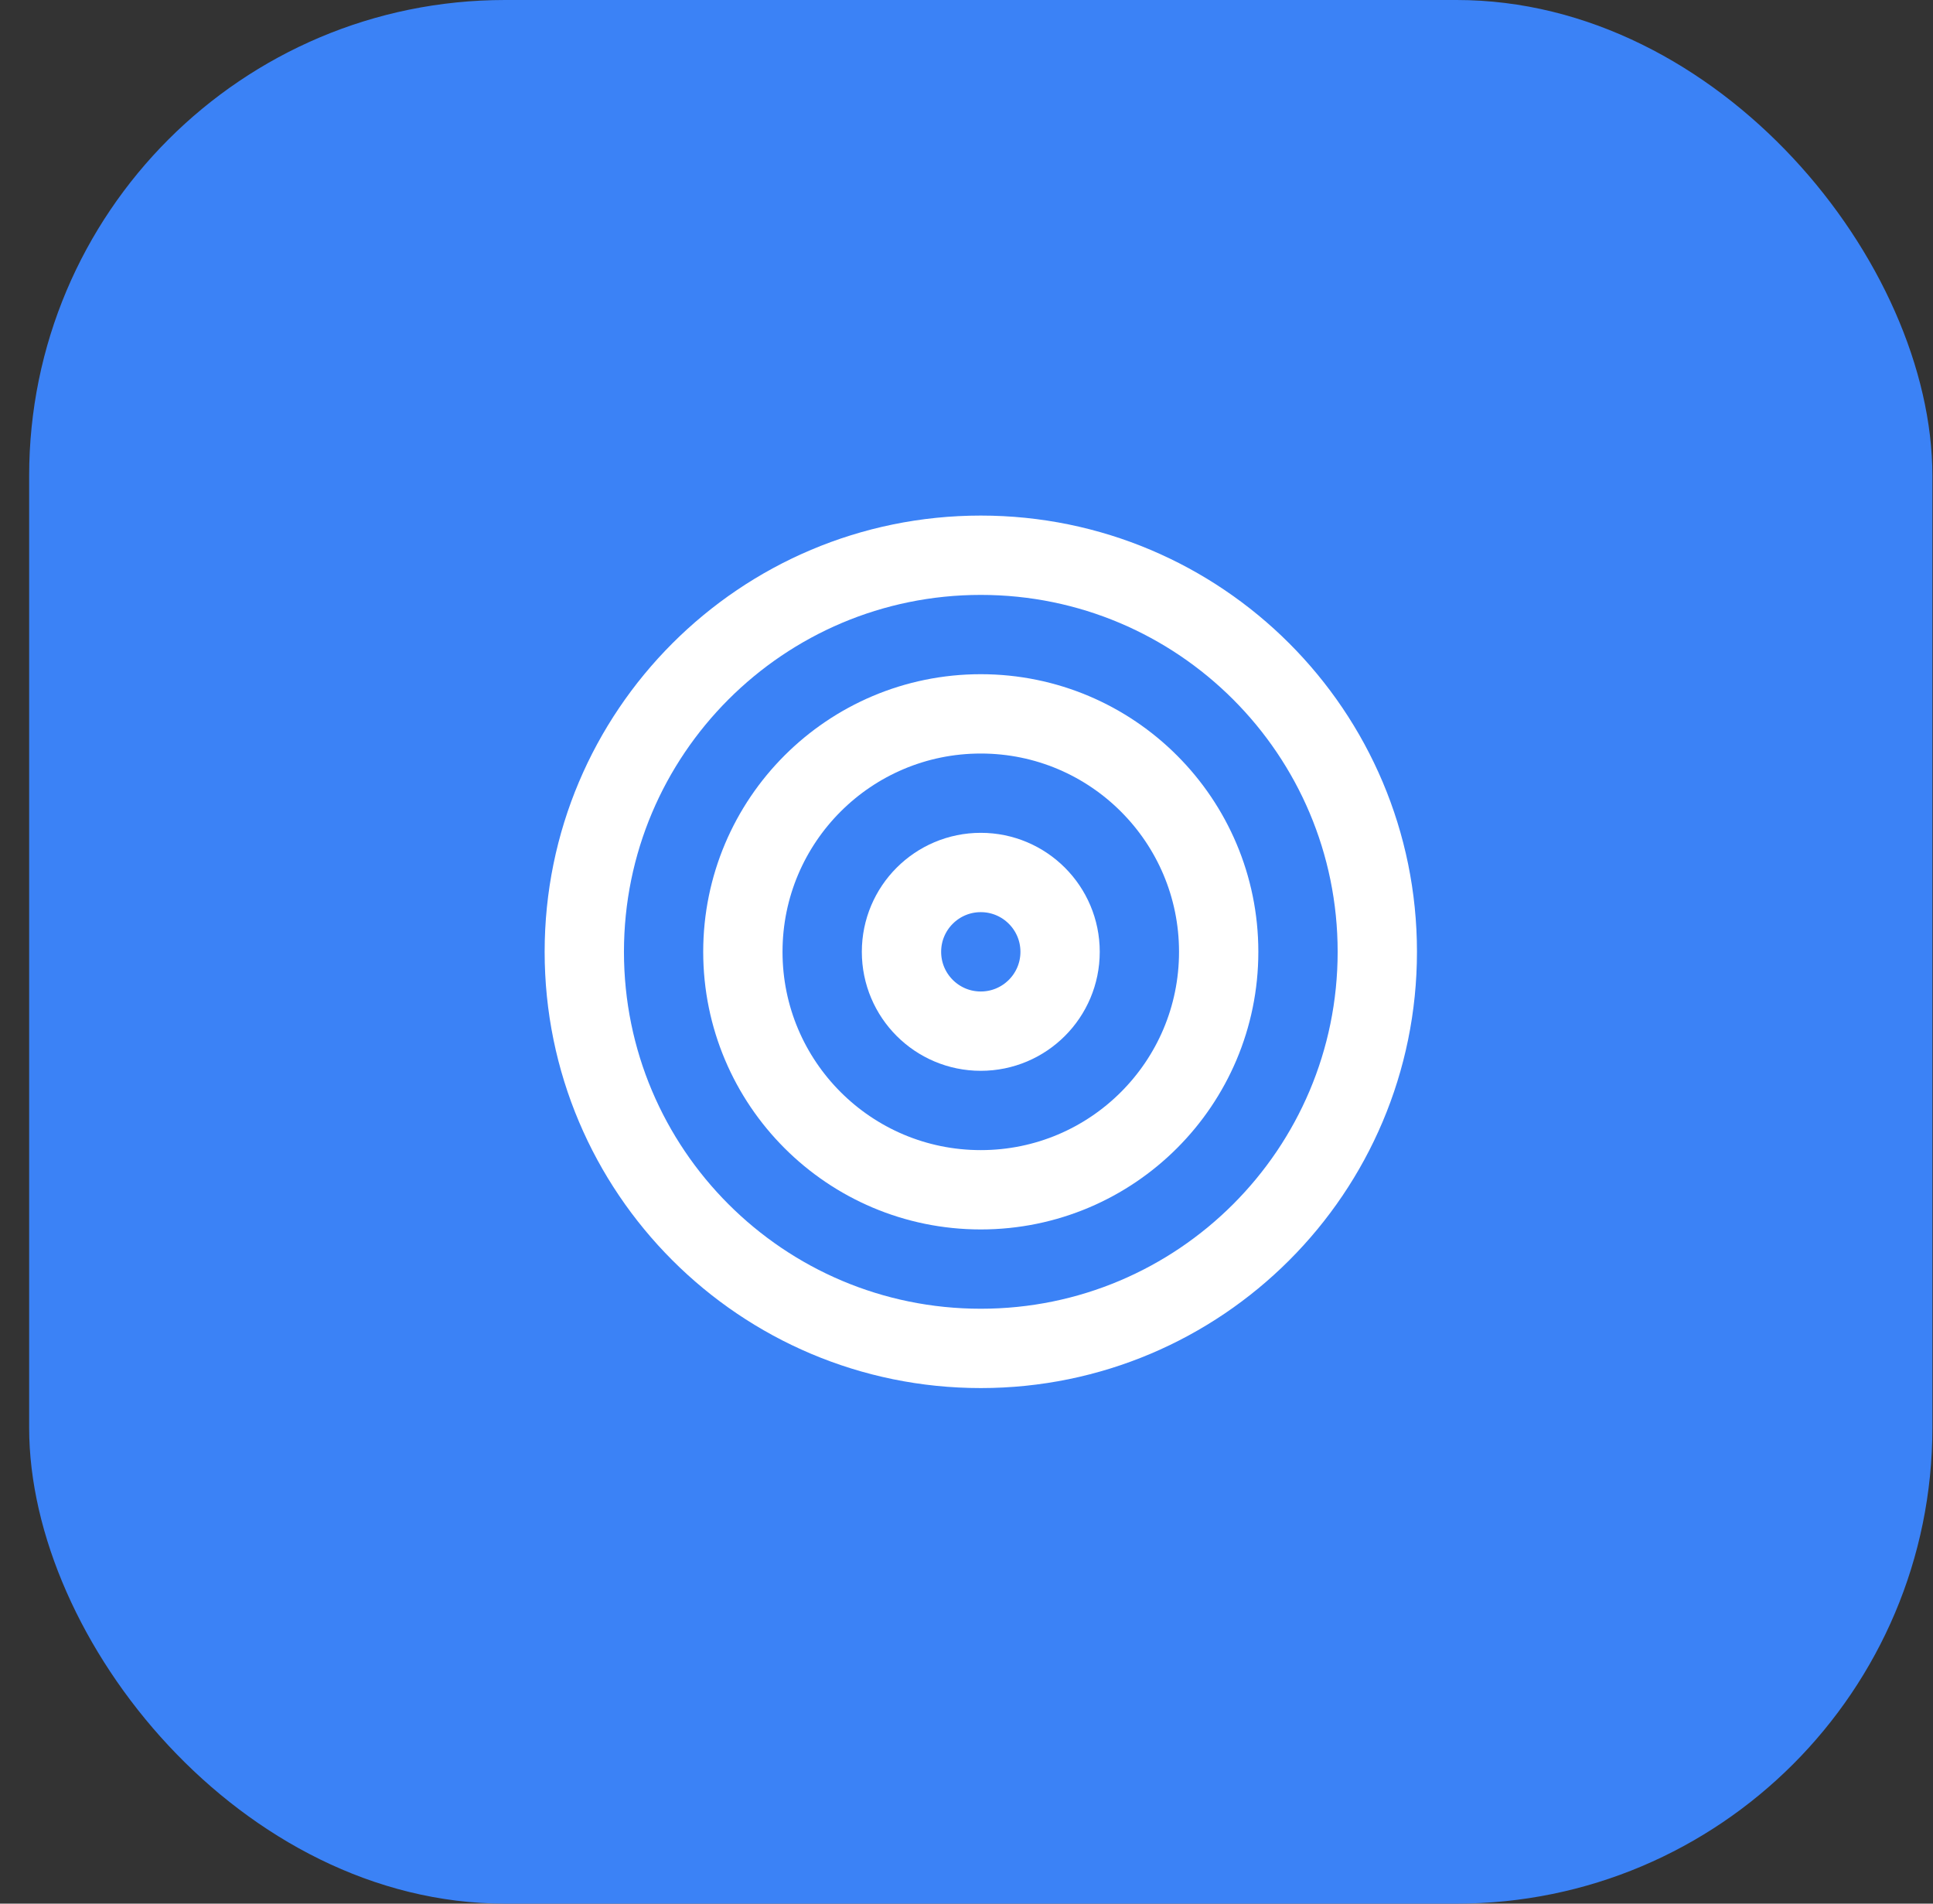
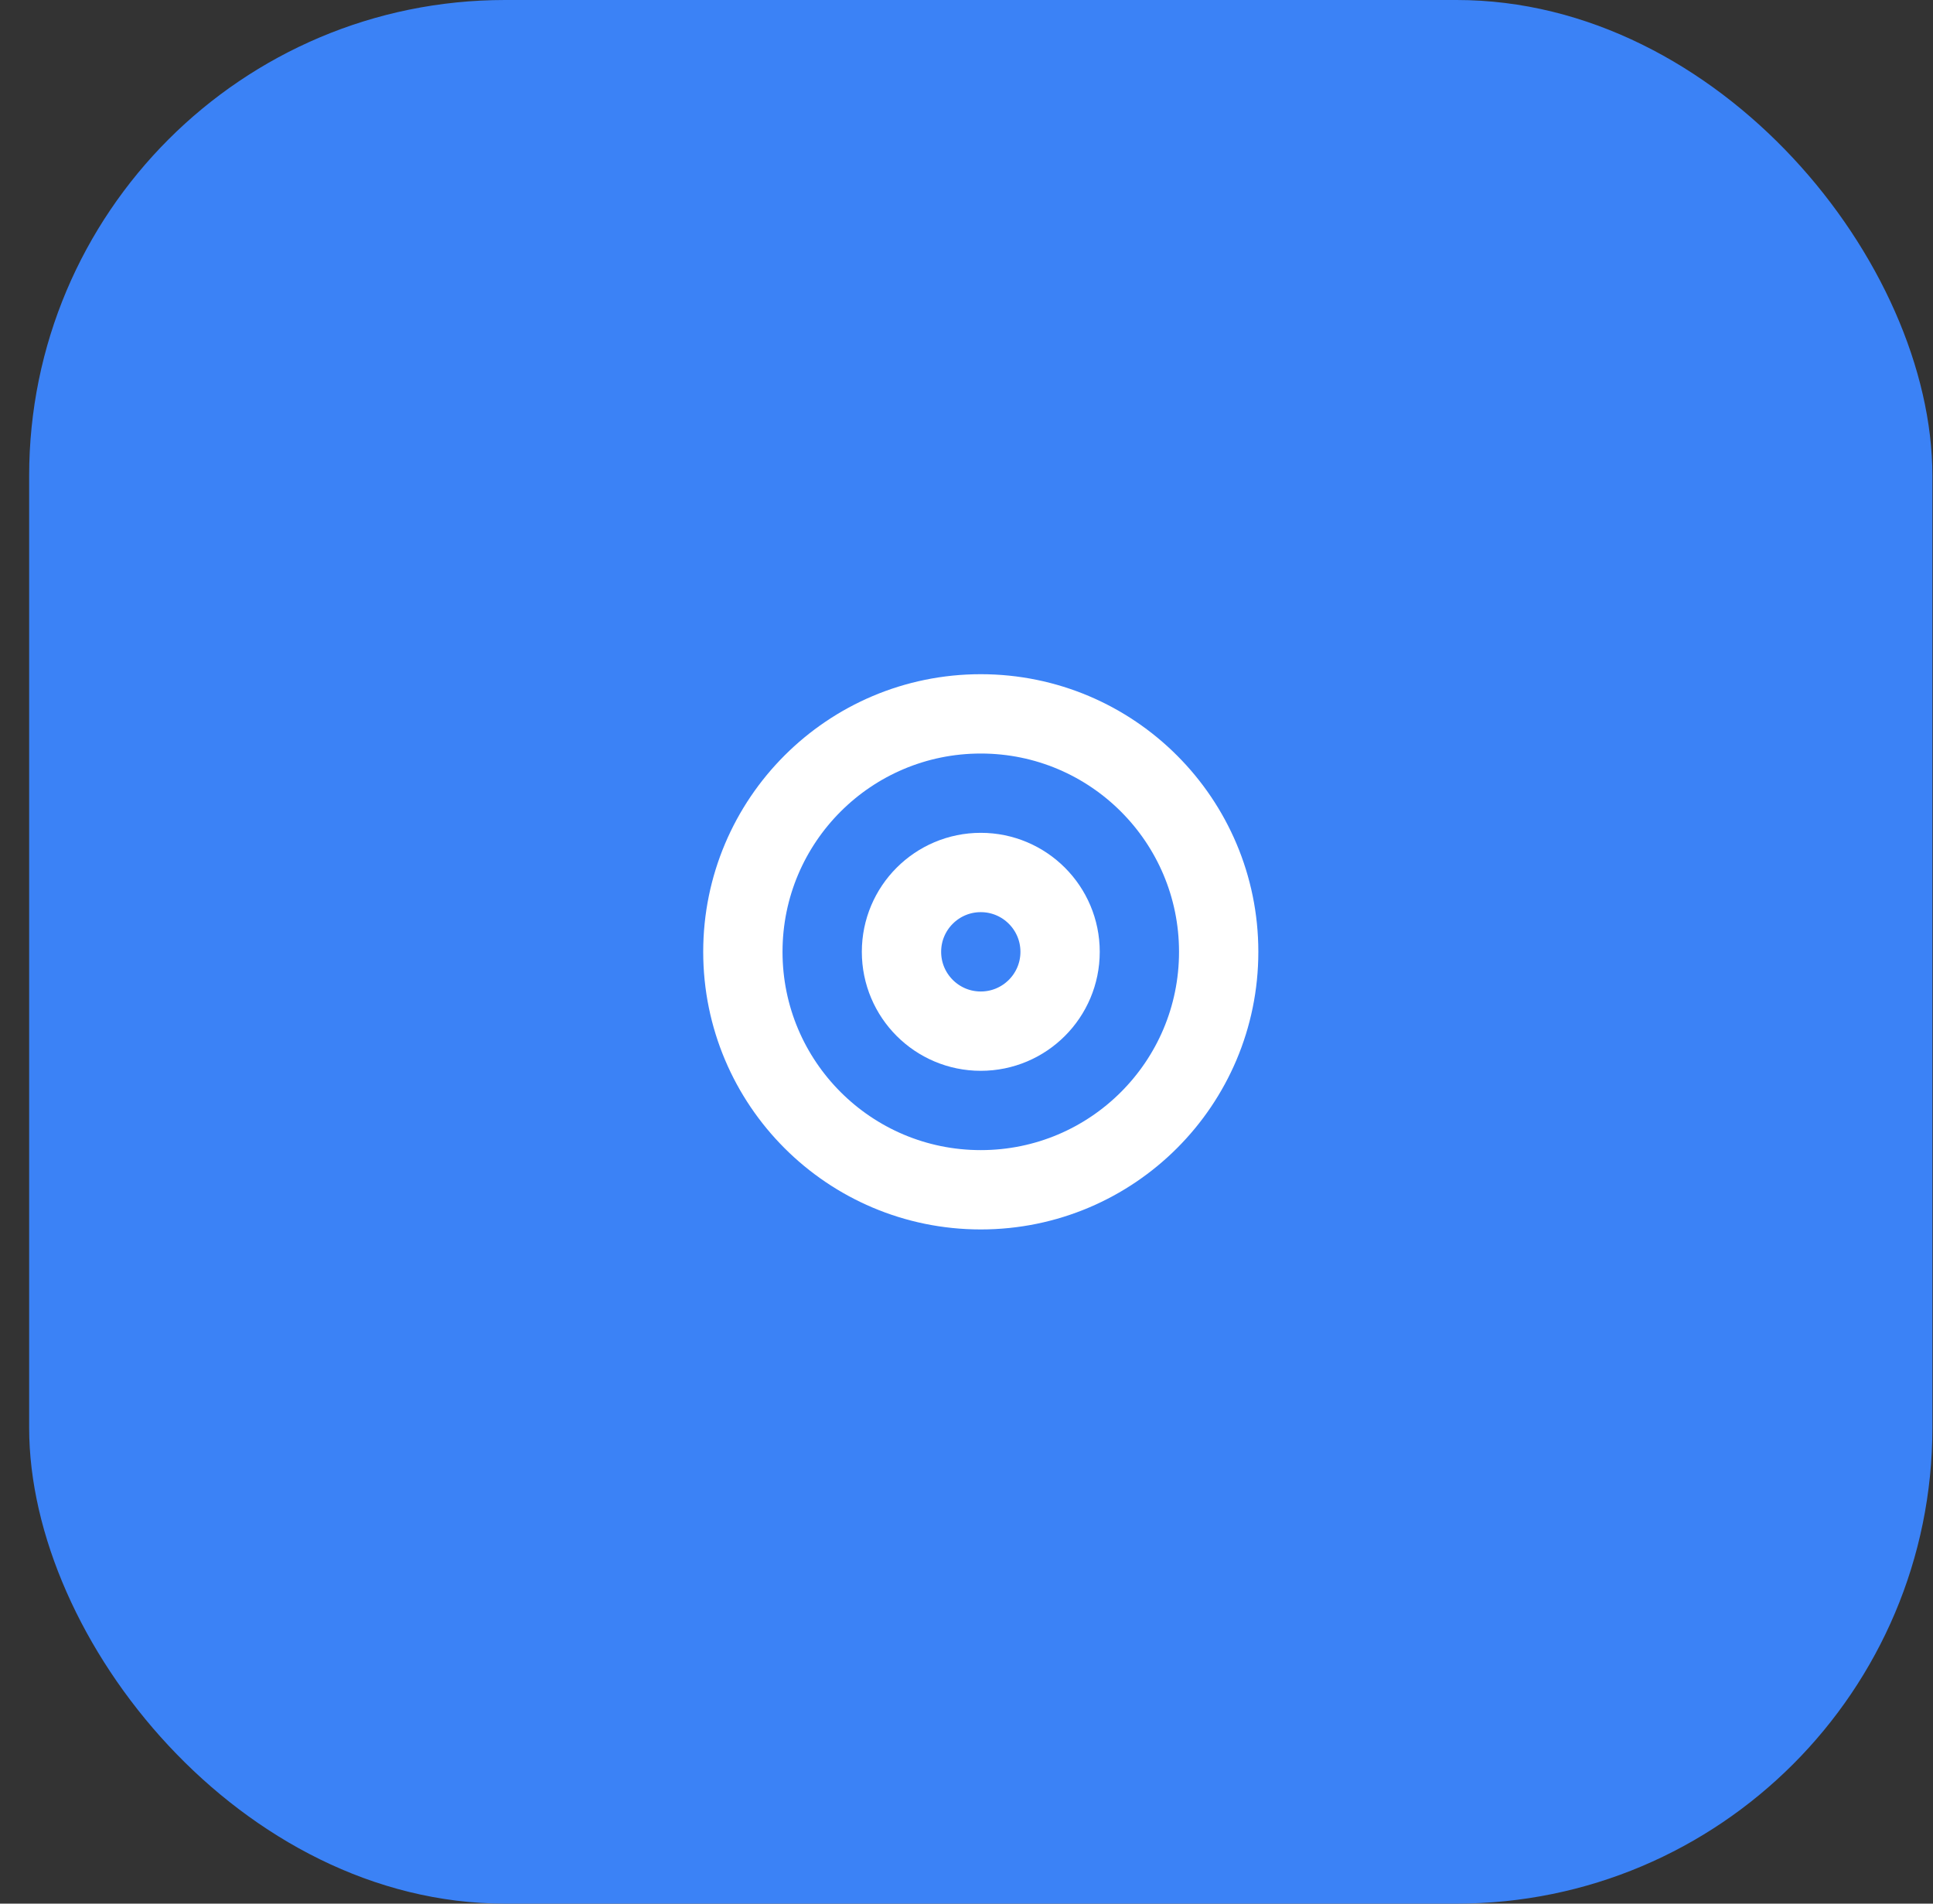
<svg xmlns="http://www.w3.org/2000/svg" width="65" height="64" viewBox="0 0 65 64" fill="none">
  <rect x="0" y="0" width="65" height="64" fill="#333333" stroke="none" />
  <rect x="0.98" width="64" height="64" rx="16" fill="#3B82F6" />
-   <path d="M32.981 45.333C40.345 45.333 46.314 39.364 46.314 32C46.314 24.636 40.345 18.667 32.981 18.667C25.617 18.667 19.648 24.636 19.648 32C19.648 39.364 25.617 45.333 32.981 45.333Z" stroke="white" stroke-width="2.667" stroke-linecap="round" stroke-linejoin="round" />
  <path d="M32.98 40C37.399 40 40.98 36.419 40.98 32C40.98 27.582 37.399 24 32.98 24C28.562 24 24.98 27.582 24.98 32C24.98 36.419 28.562 40 32.98 40Z" stroke="white" stroke-width="2.667" stroke-linecap="round" stroke-linejoin="round" />
  <path d="M32.98 34.667C34.453 34.667 35.647 33.473 35.647 32C35.647 30.527 34.453 29.333 32.98 29.333C31.507 29.333 30.314 30.527 30.314 32C30.314 33.473 31.507 34.667 32.98 34.667Z" stroke="white" stroke-width="2.667" stroke-linecap="round" stroke-linejoin="round" />
</svg>